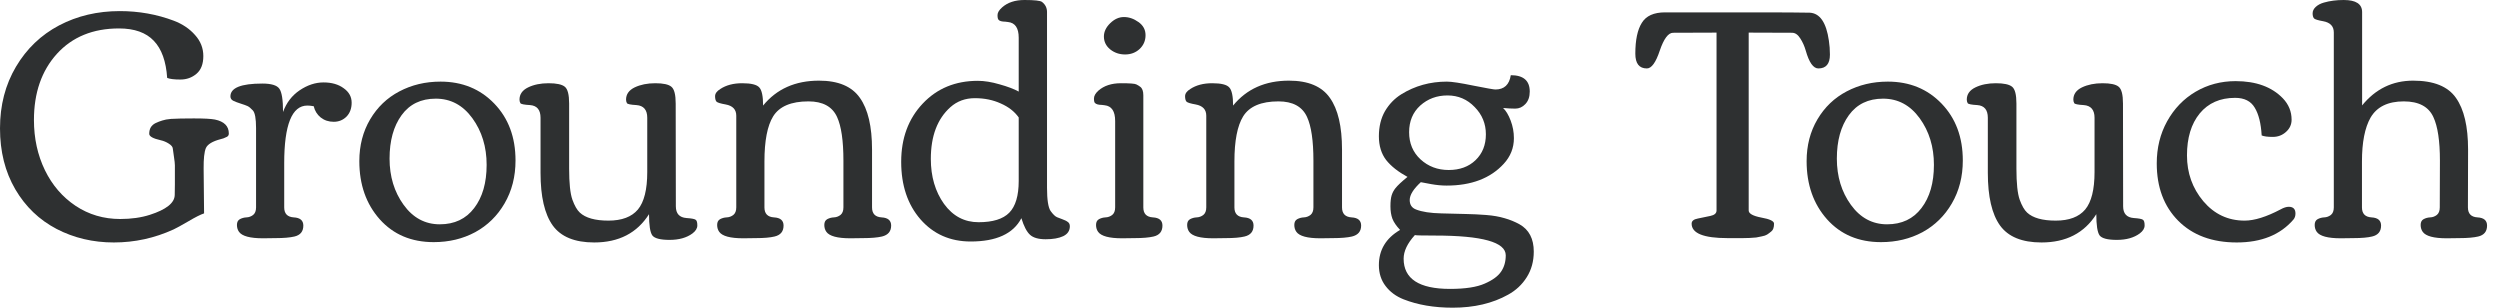
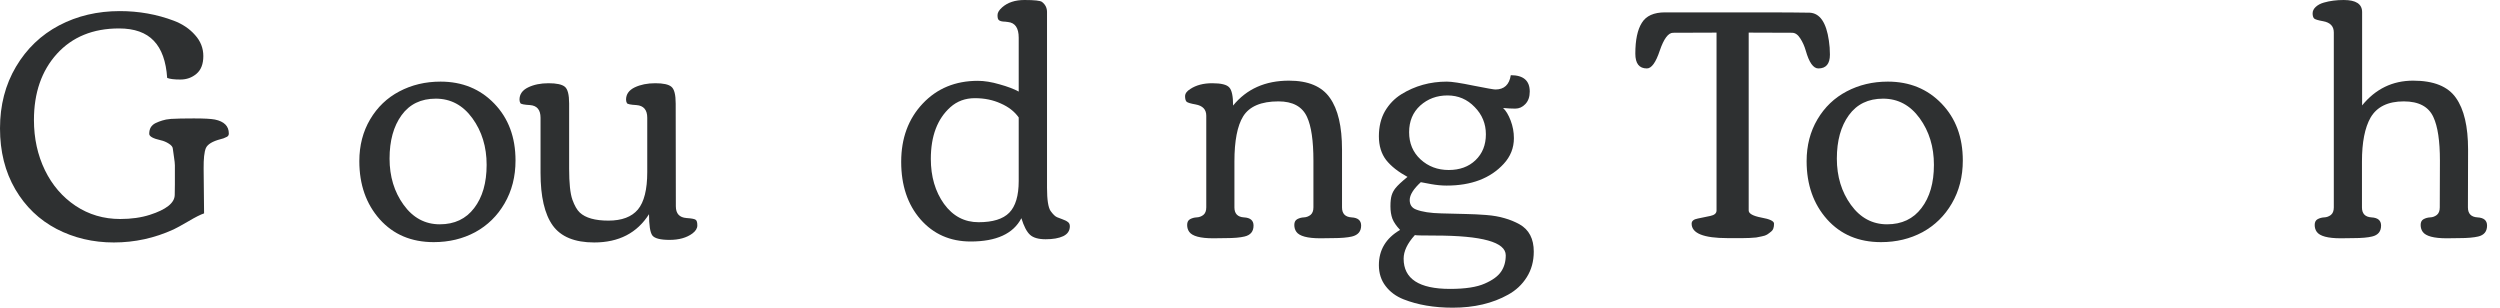
<svg xmlns="http://www.w3.org/2000/svg" fill="none" height="100%" overflow="visible" preserveAspectRatio="none" style="display: block;" viewBox="0 0 130 16" width="100%">
  <g id="Grounding Touch">
    <path d="M0.794 9.842C0.265 8.934 0 7.879 0 6.676C0 5.473 0.277 4.403 0.832 3.467C1.387 2.532 2.135 1.816 3.075 1.32C4.02 0.824 5.071 0.577 6.227 0.577C7.218 0.577 8.156 0.744 9.04 1.078C9.492 1.25 9.859 1.498 10.142 1.821C10.43 2.139 10.573 2.504 10.573 2.916C10.573 3.328 10.455 3.634 10.219 3.835C9.983 4.036 9.703 4.136 9.379 4.136C9.06 4.136 8.832 4.108 8.693 4.052C8.636 3.189 8.405 2.546 7.999 2.122C7.594 1.693 6.99 1.479 6.188 1.479C4.837 1.479 3.761 1.919 2.959 2.799C2.163 3.679 1.765 4.826 1.765 6.241C1.765 7.194 1.955 8.063 2.335 8.848C2.715 9.628 3.247 10.246 3.93 10.703C4.619 11.16 5.392 11.388 6.25 11.388C6.825 11.388 7.339 11.316 7.791 11.171C8.644 10.898 9.076 10.555 9.086 10.143C9.091 9.993 9.094 9.809 9.094 9.592V8.597C9.094 8.508 9.078 8.363 9.047 8.163C9.017 7.962 8.996 7.818 8.986 7.728C8.981 7.639 8.911 7.553 8.778 7.469C8.649 7.386 8.511 7.327 8.362 7.294C7.961 7.205 7.76 7.093 7.76 6.96C7.76 6.826 7.786 6.715 7.838 6.626C7.894 6.531 7.979 6.456 8.092 6.4C8.21 6.344 8.326 6.3 8.439 6.266C8.552 6.227 8.703 6.199 8.893 6.183C9.161 6.166 9.556 6.158 10.08 6.158C10.609 6.158 10.974 6.177 11.175 6.216C11.657 6.316 11.899 6.559 11.899 6.943C11.899 7.027 11.863 7.085 11.791 7.119C11.719 7.152 11.663 7.177 11.621 7.194C11.585 7.205 11.537 7.219 11.475 7.236C11.049 7.347 10.792 7.503 10.704 7.703C10.622 7.904 10.584 8.258 10.589 8.764L10.612 11.096C10.427 11.157 10.152 11.296 9.787 11.513C9.423 11.725 9.168 11.864 9.024 11.931C8.038 12.382 7.003 12.608 5.919 12.608C4.84 12.608 3.848 12.374 2.944 11.906C2.04 11.433 1.323 10.745 0.794 9.842Z" fill="#2E3031" />
-     <path d="M14.34 12.382L13.677 12.391C13.004 12.391 12.588 12.279 12.429 12.056C12.357 11.956 12.321 11.836 12.321 11.697C12.321 11.552 12.372 11.452 12.475 11.396C12.578 11.341 12.691 11.31 12.814 11.304C12.943 11.299 13.058 11.257 13.161 11.179C13.264 11.096 13.315 10.965 13.315 10.786V6.659C13.315 6.163 13.258 5.857 13.146 5.74C13.038 5.623 12.945 5.548 12.868 5.514C12.796 5.481 12.681 5.439 12.521 5.389C12.362 5.339 12.231 5.289 12.128 5.239C12.031 5.189 11.982 5.113 11.982 5.013C11.982 4.567 12.534 4.345 13.639 4.345C14.106 4.345 14.402 4.434 14.525 4.612C14.653 4.785 14.718 5.189 14.718 5.824C14.892 5.344 15.18 4.968 15.581 4.696C15.987 4.423 16.4 4.286 16.822 4.286C17.248 4.286 17.597 4.386 17.87 4.587C18.147 4.782 18.286 5.033 18.286 5.339C18.286 5.64 18.196 5.882 18.016 6.066C17.836 6.244 17.615 6.333 17.353 6.333C17.091 6.333 16.865 6.258 16.675 6.108C16.49 5.957 16.369 5.762 16.313 5.523C16.179 5.5 16.069 5.489 15.982 5.489C15.18 5.489 14.779 6.489 14.779 8.489V10.786C14.779 11.11 14.944 11.282 15.273 11.304C15.607 11.321 15.773 11.463 15.773 11.73C15.773 12.037 15.619 12.226 15.311 12.299C15.075 12.354 14.751 12.382 14.34 12.382Z" fill="#2E3031" />
    <path d="M22.553 12.591C21.392 12.591 20.457 12.196 19.748 11.405C19.039 10.608 18.685 9.6 18.685 8.38C18.685 7.567 18.872 6.843 19.247 6.208C19.622 5.573 20.128 5.088 20.765 4.754C21.408 4.414 22.122 4.244 22.908 4.244C24.038 4.244 24.971 4.626 25.705 5.389C26.44 6.152 26.807 7.138 26.807 8.347C26.807 9.182 26.617 9.926 26.237 10.578C25.862 11.224 25.353 11.722 24.711 12.073C24.069 12.418 23.35 12.591 22.553 12.591ZM22.869 11.664C23.635 11.664 24.231 11.382 24.657 10.82C25.089 10.257 25.305 9.508 25.305 8.572C25.305 7.637 25.058 6.829 24.565 6.149C24.072 5.47 23.437 5.13 22.661 5.13C21.891 5.13 21.297 5.417 20.881 5.991C20.465 6.564 20.257 7.316 20.257 8.246C20.257 9.177 20.501 9.979 20.989 10.653C21.477 11.327 22.104 11.664 22.869 11.664Z" fill="#2E3031" />
    <path d="M29.595 8.764C29.595 9.528 29.652 10.068 29.765 10.385C29.878 10.697 30.006 10.92 30.15 11.054C30.448 11.332 30.944 11.472 31.637 11.472C32.336 11.472 32.847 11.279 33.171 10.895C33.495 10.505 33.657 9.856 33.657 8.948V6.124C33.657 5.712 33.469 5.492 33.094 5.464C32.796 5.448 32.632 5.414 32.601 5.364C32.57 5.308 32.555 5.247 32.555 5.18C32.555 4.902 32.704 4.69 33.002 4.545C33.305 4.4 33.662 4.328 34.073 4.328C34.489 4.328 34.769 4.389 34.913 4.512C35.062 4.634 35.136 4.924 35.136 5.381L35.144 10.728C35.144 11.107 35.329 11.31 35.699 11.338C35.961 11.355 36.12 11.385 36.177 11.43C36.233 11.469 36.261 11.566 36.261 11.722C36.261 11.873 36.177 12.012 36.007 12.14C35.704 12.363 35.308 12.474 34.82 12.474C34.337 12.474 34.037 12.396 33.919 12.24C33.806 12.079 33.749 11.711 33.749 11.137C33.127 12.118 32.177 12.608 30.898 12.608C29.886 12.608 29.166 12.313 28.74 11.722C28.319 11.132 28.108 10.221 28.108 8.99V6.124C28.108 5.712 27.925 5.492 27.561 5.464C27.258 5.448 27.091 5.414 27.06 5.364C27.029 5.308 27.014 5.247 27.014 5.18C27.014 4.902 27.163 4.69 27.461 4.545C27.759 4.4 28.113 4.328 28.524 4.328C28.94 4.328 29.223 4.389 29.372 4.512C29.521 4.634 29.595 4.924 29.595 5.381V8.764Z" fill="#2E3031" />
-     <path d="M39.311 12.382L38.649 12.391C37.976 12.391 37.559 12.279 37.4 12.056C37.328 11.956 37.292 11.836 37.292 11.697C37.292 11.552 37.344 11.452 37.446 11.396C37.549 11.341 37.662 11.31 37.785 11.304C37.914 11.299 38.029 11.257 38.132 11.179C38.235 11.096 38.286 10.965 38.286 10.786V6.016C38.286 5.693 38.102 5.498 37.731 5.431C37.475 5.386 37.318 5.339 37.261 5.289C37.21 5.233 37.184 5.138 37.184 5.005C37.184 4.865 37.274 4.74 37.454 4.629C37.757 4.428 38.137 4.328 38.595 4.328C39.057 4.328 39.352 4.4 39.481 4.545C39.614 4.684 39.681 4.999 39.681 5.489C40.385 4.626 41.354 4.194 42.587 4.194C43.589 4.194 44.297 4.492 44.714 5.088C45.135 5.679 45.346 6.575 45.346 7.779V10.786C45.346 11.11 45.51 11.282 45.839 11.304C46.173 11.321 46.34 11.463 46.34 11.73C46.34 12.031 46.181 12.221 45.862 12.299C45.626 12.354 45.299 12.382 44.883 12.382L44.22 12.391C43.547 12.391 43.131 12.279 42.972 12.056C42.9 11.956 42.864 11.836 42.864 11.697C42.864 11.552 42.916 11.452 43.018 11.396C43.121 11.341 43.234 11.31 43.357 11.304C43.486 11.299 43.601 11.257 43.704 11.179C43.807 11.096 43.858 10.965 43.858 10.786V8.355C43.858 7.319 43.748 6.562 43.527 6.083C43.28 5.542 42.785 5.272 42.039 5.272C41.14 5.272 40.529 5.531 40.205 6.049C39.902 6.539 39.751 7.322 39.751 8.397V10.786C39.751 11.11 39.915 11.282 40.244 11.304C40.578 11.321 40.745 11.463 40.745 11.73C40.745 12.037 40.588 12.226 40.275 12.299C40.049 12.354 39.727 12.382 39.311 12.382Z" fill="#2E3031" />
    <path d="M52.973 6.108C52.757 5.801 52.447 5.559 52.041 5.381C51.64 5.197 51.191 5.105 50.692 5.105C50.194 5.105 49.77 5.261 49.42 5.573C48.742 6.18 48.403 7.077 48.403 8.263C48.403 9.182 48.632 9.962 49.089 10.603C49.551 11.238 50.15 11.555 50.885 11.555C51.625 11.555 52.156 11.391 52.48 11.062C52.809 10.728 52.973 10.177 52.973 9.408V6.108ZM50.846 4.203C51.185 4.203 51.563 4.264 51.979 4.386C52.4 4.503 52.732 4.629 52.973 4.762V1.963C52.973 1.457 52.788 1.184 52.418 1.145C52.382 1.139 52.336 1.134 52.28 1.128C52.223 1.122 52.182 1.12 52.156 1.12C52.131 1.114 52.097 1.108 52.056 1.103C52.02 1.092 51.992 1.081 51.971 1.069C51.956 1.058 51.941 1.044 51.925 1.028C51.889 0.994 51.871 0.913 51.871 0.785C51.871 0.657 51.951 0.524 52.11 0.384C52.398 0.128 52.786 0 53.274 0C53.793 0 54.096 0.033 54.183 0.1C54.358 0.234 54.445 0.409 54.445 0.627V9.767C54.445 10.385 54.507 10.786 54.63 10.97C54.759 11.149 54.872 11.257 54.969 11.296C55.072 11.335 55.159 11.368 55.231 11.396C55.308 11.424 55.362 11.447 55.393 11.463C55.424 11.474 55.462 11.497 55.509 11.53C55.591 11.58 55.632 11.658 55.632 11.764C55.632 11.998 55.516 12.171 55.285 12.282C55.059 12.388 54.756 12.441 54.376 12.441C54.001 12.441 53.728 12.363 53.559 12.207C53.389 12.051 53.24 11.764 53.112 11.346C52.691 12.154 51.812 12.558 50.476 12.558C49.408 12.558 48.537 12.173 47.864 11.405C47.196 10.636 46.862 9.639 46.862 8.414C46.862 7.188 47.234 6.18 47.979 5.389C48.724 4.598 49.68 4.203 50.846 4.203Z" fill="#2E3031" />
-     <path d="M57.403 1.897C57.403 1.652 57.511 1.423 57.726 1.211C57.947 0.994 58.186 0.886 58.443 0.886C58.705 0.886 58.957 0.972 59.198 1.145C59.445 1.317 59.568 1.546 59.568 1.83C59.568 2.114 59.465 2.353 59.26 2.548C59.054 2.738 58.803 2.832 58.505 2.832C58.207 2.832 57.947 2.743 57.726 2.565C57.511 2.387 57.403 2.164 57.403 1.897ZM59.013 12.382L58.35 12.391C57.678 12.391 57.261 12.279 57.102 12.056C57.03 11.956 56.994 11.836 56.994 11.697C56.994 11.552 57.046 11.452 57.148 11.396C57.251 11.341 57.364 11.31 57.487 11.304C57.616 11.299 57.731 11.257 57.834 11.179C57.937 11.096 57.988 10.965 57.988 10.786V6.291C57.988 5.785 57.806 5.512 57.441 5.473C57.405 5.467 57.359 5.461 57.303 5.456C57.246 5.45 57.205 5.448 57.179 5.448C57.154 5.442 57.12 5.436 57.079 5.431C57.043 5.42 57.015 5.409 56.994 5.397C56.979 5.386 56.961 5.372 56.94 5.356C56.904 5.328 56.886 5.25 56.886 5.122C56.886 4.988 56.963 4.852 57.117 4.712C57.41 4.456 57.801 4.328 58.289 4.328C58.741 4.328 59.006 4.347 59.083 4.386C59.165 4.425 59.234 4.467 59.291 4.512C59.399 4.59 59.453 4.737 59.453 4.955V10.786C59.453 11.11 59.617 11.282 59.946 11.304C60.28 11.321 60.447 11.463 60.447 11.73C60.447 12.037 60.293 12.226 59.984 12.299C59.748 12.354 59.424 12.382 59.013 12.382Z" fill="#2E3031" />
    <path d="M63.751 12.382L63.088 12.391C62.415 12.391 61.999 12.279 61.84 12.056C61.768 11.956 61.732 11.836 61.732 11.697C61.732 11.552 61.783 11.452 61.886 11.396C61.989 11.341 62.102 11.31 62.225 11.304C62.353 11.299 62.469 11.257 62.572 11.179C62.675 11.096 62.726 10.965 62.726 10.786V6.016C62.726 5.693 62.541 5.498 62.171 5.431C61.914 5.386 61.758 5.339 61.701 5.289C61.65 5.233 61.624 5.138 61.624 5.005C61.624 4.865 61.714 4.74 61.894 4.629C62.197 4.428 62.577 4.328 63.034 4.328C63.497 4.328 63.792 4.4 63.92 4.545C64.054 4.684 64.121 4.999 64.121 5.489C64.825 4.626 65.793 4.194 67.026 4.194C68.028 4.194 68.737 4.492 69.153 5.088C69.575 5.679 69.785 6.575 69.785 7.779V10.786C69.785 11.11 69.95 11.282 70.278 11.304C70.612 11.321 70.779 11.463 70.779 11.73C70.779 12.031 70.62 12.221 70.302 12.299C70.065 12.354 69.739 12.382 69.323 12.382L68.66 12.391C67.987 12.391 67.571 12.279 67.412 12.056C67.34 11.956 67.304 11.836 67.304 11.697C67.304 11.552 67.355 11.452 67.458 11.396C67.561 11.341 67.674 11.31 67.797 11.304C67.925 11.299 68.041 11.257 68.144 11.179C68.246 11.096 68.298 10.965 68.298 10.786V8.355C68.298 7.319 68.187 6.562 67.966 6.083C67.72 5.542 67.224 5.272 66.479 5.272C65.58 5.272 64.969 5.531 64.645 6.049C64.342 6.539 64.19 7.322 64.19 8.397V10.786C64.19 11.11 64.355 11.282 64.683 11.304C65.017 11.321 65.184 11.463 65.184 11.73C65.184 12.037 65.028 12.226 64.714 12.299C64.488 12.354 64.167 12.382 63.751 12.382Z" fill="#2E3031" />
    <path d="M78.723 7.185C78.723 7.692 78.546 8.138 78.191 8.522C77.498 9.274 76.509 9.65 75.224 9.65C74.972 9.65 74.705 9.625 74.423 9.575C74.14 9.519 73.963 9.486 73.891 9.475V9.466C73.501 9.823 73.305 10.135 73.305 10.402C73.305 10.647 73.416 10.812 73.637 10.895C73.95 11.018 74.387 11.084 74.947 11.096C75.507 11.107 75.944 11.118 76.257 11.129C76.57 11.135 76.909 11.151 77.274 11.179C77.639 11.207 77.96 11.263 78.237 11.346C78.515 11.424 78.774 11.53 79.016 11.664C79.509 11.942 79.756 12.416 79.756 13.084C79.756 13.585 79.635 14.028 79.393 14.412C79.152 14.797 78.828 15.1 78.422 15.323C77.616 15.774 76.655 16 75.54 16C74.574 16 73.724 15.855 72.989 15.566C72.594 15.41 72.28 15.178 72.049 14.872C71.818 14.571 71.702 14.209 71.702 13.786C71.702 12.995 72.07 12.385 72.804 11.956C72.609 11.75 72.475 11.555 72.404 11.371C72.337 11.188 72.303 10.973 72.303 10.728C72.303 10.483 72.324 10.293 72.365 10.16C72.406 10.026 72.47 9.904 72.558 9.792C72.671 9.647 72.881 9.45 73.19 9.199C72.707 8.937 72.337 8.645 72.08 8.322C71.828 7.993 71.702 7.581 71.702 7.085C71.702 6.584 71.808 6.149 72.018 5.782C72.234 5.414 72.517 5.122 72.866 4.904C73.575 4.464 74.366 4.244 75.24 4.244C75.486 4.244 75.946 4.314 76.619 4.453C77.297 4.587 77.677 4.654 77.76 4.654C78.217 4.654 78.484 4.406 78.561 3.91C79.219 3.91 79.547 4.194 79.547 4.762C79.547 5.035 79.471 5.253 79.316 5.414C79.167 5.57 78.993 5.648 78.792 5.648C78.597 5.648 78.386 5.637 78.16 5.615C78.309 5.754 78.44 5.971 78.553 6.266C78.666 6.562 78.723 6.868 78.723 7.185ZM75.27 4.963C74.716 4.963 74.243 5.138 73.852 5.489C73.467 5.84 73.274 6.303 73.274 6.876C73.274 7.45 73.472 7.921 73.868 8.288C74.269 8.656 74.757 8.84 75.332 8.84C75.907 8.84 76.372 8.67 76.727 8.33C77.087 7.985 77.266 7.536 77.266 6.985C77.266 6.433 77.071 5.96 76.681 5.564C76.295 5.163 75.825 4.963 75.27 4.963ZM75.401 15.023C76.193 15.023 76.794 14.931 77.205 14.747C77.616 14.569 77.901 14.36 78.06 14.12C78.219 13.886 78.299 13.605 78.299 13.276C78.299 12.591 77.071 12.249 74.615 12.249C73.922 12.249 73.575 12.24 73.575 12.223C73.184 12.652 72.989 13.062 72.989 13.452C72.989 14.499 73.793 15.023 75.401 15.023Z" fill="#2E3031" />
    <path d="M89.83 12.382C88.587 12.382 87.965 12.132 87.965 11.63C87.965 11.491 88.073 11.402 88.289 11.363C88.505 11.318 88.721 11.274 88.936 11.229C89.152 11.185 89.26 11.09 89.26 10.945V1.696L87.002 1.704C86.75 1.704 86.519 2.014 86.308 2.632C86.103 3.25 85.879 3.559 85.638 3.559C85.237 3.559 85.037 3.303 85.037 2.791C85.037 2.078 85.15 1.543 85.376 1.186C85.597 0.824 86 0.643 86.586 0.643H91.071C92.7 0.643 93.712 0.649 94.107 0.66C94.636 0.688 94.968 1.173 95.102 2.114C95.138 2.348 95.156 2.59 95.156 2.841C95.156 3.32 94.955 3.559 94.554 3.559C94.292 3.559 94.074 3.25 93.899 2.632C93.832 2.398 93.737 2.186 93.614 1.997C93.491 1.802 93.35 1.704 93.19 1.704L90.932 1.696V10.945C90.932 11.107 91.151 11.229 91.587 11.313C92.029 11.391 92.25 11.497 92.25 11.63C92.25 11.825 92.204 11.959 92.111 12.031C92.024 12.104 91.95 12.159 91.888 12.198C91.826 12.237 91.736 12.268 91.618 12.29C91.505 12.313 91.407 12.332 91.325 12.349C91.243 12.36 91.127 12.368 90.978 12.374C90.829 12.38 90.714 12.382 90.632 12.382C90.365 12.382 90.097 12.382 89.83 12.382Z" fill="#2E3031" />
    <path d="M97.812 12.591C96.651 12.591 95.716 12.196 95.007 11.405C94.298 10.608 93.944 9.6 93.944 8.38C93.944 7.567 94.131 6.843 94.506 6.208C94.881 5.573 95.387 5.088 96.024 4.754C96.667 4.414 97.381 4.244 98.167 4.244C99.297 4.244 100.23 4.626 100.964 5.389C101.699 6.152 102.066 7.138 102.066 8.347C102.066 9.182 101.876 9.926 101.496 10.578C101.121 11.224 100.612 11.722 99.97 12.073C99.328 12.418 98.609 12.591 97.812 12.591ZM98.128 11.664C98.894 11.664 99.49 11.382 99.916 10.82C100.348 10.257 100.564 9.508 100.564 8.572C100.564 7.637 100.317 6.829 99.824 6.149C99.331 5.47 98.696 5.13 97.92 5.13C97.15 5.13 96.556 5.417 96.14 5.991C95.724 6.564 95.516 7.316 95.516 8.246C95.516 9.177 95.76 9.979 96.248 10.653C96.736 11.327 97.363 11.664 98.128 11.664Z" fill="#2E3031" />
-     <path d="M104.854 8.764C104.854 9.528 104.911 10.068 105.024 10.385C105.137 10.697 105.265 10.92 105.409 11.054C105.707 11.332 106.203 11.472 106.897 11.472C107.595 11.472 108.106 11.279 108.43 10.895C108.754 10.505 108.916 9.856 108.916 8.948V6.124C108.916 5.712 108.728 5.492 108.353 5.464C108.055 5.448 107.891 5.414 107.86 5.364C107.829 5.308 107.814 5.247 107.814 5.18C107.814 4.902 107.963 4.69 108.261 4.545C108.564 4.4 108.921 4.328 109.332 4.328C109.748 4.328 110.028 4.389 110.172 4.512C110.321 4.634 110.395 4.924 110.395 5.381L110.403 10.728C110.403 11.107 110.588 11.31 110.958 11.338C111.22 11.355 111.379 11.385 111.436 11.43C111.492 11.469 111.52 11.566 111.52 11.722C111.52 11.873 111.436 12.012 111.266 12.14C110.963 12.363 110.567 12.474 110.079 12.474C109.596 12.474 109.296 12.396 109.178 12.24C109.065 12.079 109.008 11.711 109.008 11.137C108.386 12.118 107.436 12.608 106.157 12.608C105.145 12.608 104.425 12.313 103.999 11.722C103.578 11.132 103.367 10.221 103.367 8.99V6.124C103.367 5.712 103.185 5.492 102.82 5.464C102.517 5.448 102.35 5.414 102.319 5.364C102.288 5.308 102.273 5.247 102.273 5.18C102.273 4.902 102.422 4.69 102.72 4.545C103.018 4.4 103.372 4.328 103.783 4.328C104.199 4.328 104.482 4.389 104.631 4.512C104.78 4.634 104.854 4.924 104.854 5.381V8.764Z" fill="#2E3031" />
-     <path d="M119.017 10.753C119.248 10.753 119.364 10.87 119.364 11.104C119.364 11.232 119.328 11.338 119.256 11.421C118.573 12.212 117.591 12.608 116.312 12.608C115.033 12.608 114.018 12.232 113.268 11.48C112.523 10.728 112.151 9.734 112.151 8.497C112.151 7.689 112.33 6.96 112.69 6.308C113.055 5.651 113.548 5.138 114.17 4.771C114.796 4.403 115.49 4.219 116.25 4.219C117.314 4.219 118.133 4.517 118.709 5.113C119.012 5.431 119.163 5.801 119.163 6.225C119.163 6.475 119.066 6.687 118.871 6.86C118.681 7.032 118.452 7.119 118.185 7.119C117.918 7.119 117.725 7.093 117.607 7.043C117.571 6.414 117.45 5.932 117.245 5.598C117.044 5.258 116.705 5.088 116.227 5.088C115.446 5.088 114.832 5.358 114.385 5.899C113.944 6.439 113.723 7.166 113.723 8.079C113.723 8.993 114.005 9.787 114.57 10.461C115.141 11.135 115.857 11.472 116.721 11.472C117.229 11.472 117.853 11.277 118.593 10.887C118.752 10.798 118.894 10.753 119.017 10.753Z" fill="#2E3031" />
    <path d="M127.893 12.382L127.23 12.391C126.557 12.391 126.141 12.279 125.982 12.056C125.91 11.956 125.874 11.836 125.874 11.697C125.874 11.552 125.925 11.452 126.028 11.396C126.131 11.341 126.244 11.31 126.367 11.304C126.496 11.299 126.611 11.257 126.714 11.179C126.817 11.096 126.868 10.965 126.868 10.786L126.876 8.355C126.876 7.33 126.763 6.575 126.537 6.091C126.29 5.545 125.776 5.272 124.996 5.272C124.173 5.272 123.598 5.553 123.269 6.116C122.971 6.64 122.822 7.4 122.822 8.397V10.786C122.822 11.11 122.987 11.282 123.315 11.304C123.649 11.321 123.816 11.463 123.816 11.73C123.816 12.037 123.66 12.226 123.346 12.299C123.12 12.354 122.799 12.382 122.383 12.382L121.72 12.391C121.047 12.391 120.631 12.279 120.472 12.056C120.4 11.956 120.364 11.836 120.364 11.697C120.364 11.552 120.415 11.452 120.518 11.396C120.621 11.341 120.734 11.31 120.857 11.304C120.986 11.299 121.101 11.257 121.204 11.179C121.307 11.096 121.358 10.965 121.358 10.786V1.688C121.358 1.365 121.173 1.17 120.803 1.103C120.546 1.058 120.39 1.011 120.333 0.961C120.282 0.905 120.256 0.816 120.256 0.693C120.256 0.571 120.31 0.46 120.418 0.359C120.526 0.259 120.667 0.184 120.842 0.134C121.15 0.045 121.494 0 121.874 0C122.511 0 122.83 0.209 122.83 0.627V5.481C123.529 4.623 124.412 4.194 125.481 4.194C126.55 4.194 127.292 4.492 127.708 5.088C128.129 5.679 128.34 6.575 128.34 7.779L128.332 10.786C128.332 11.11 128.497 11.282 128.826 11.304C129.16 11.321 129.327 11.463 129.327 11.73C129.327 12.037 129.172 12.226 128.864 12.299C128.628 12.354 128.304 12.382 127.893 12.382Z" fill="#2E3031" />
  </g>
</svg>